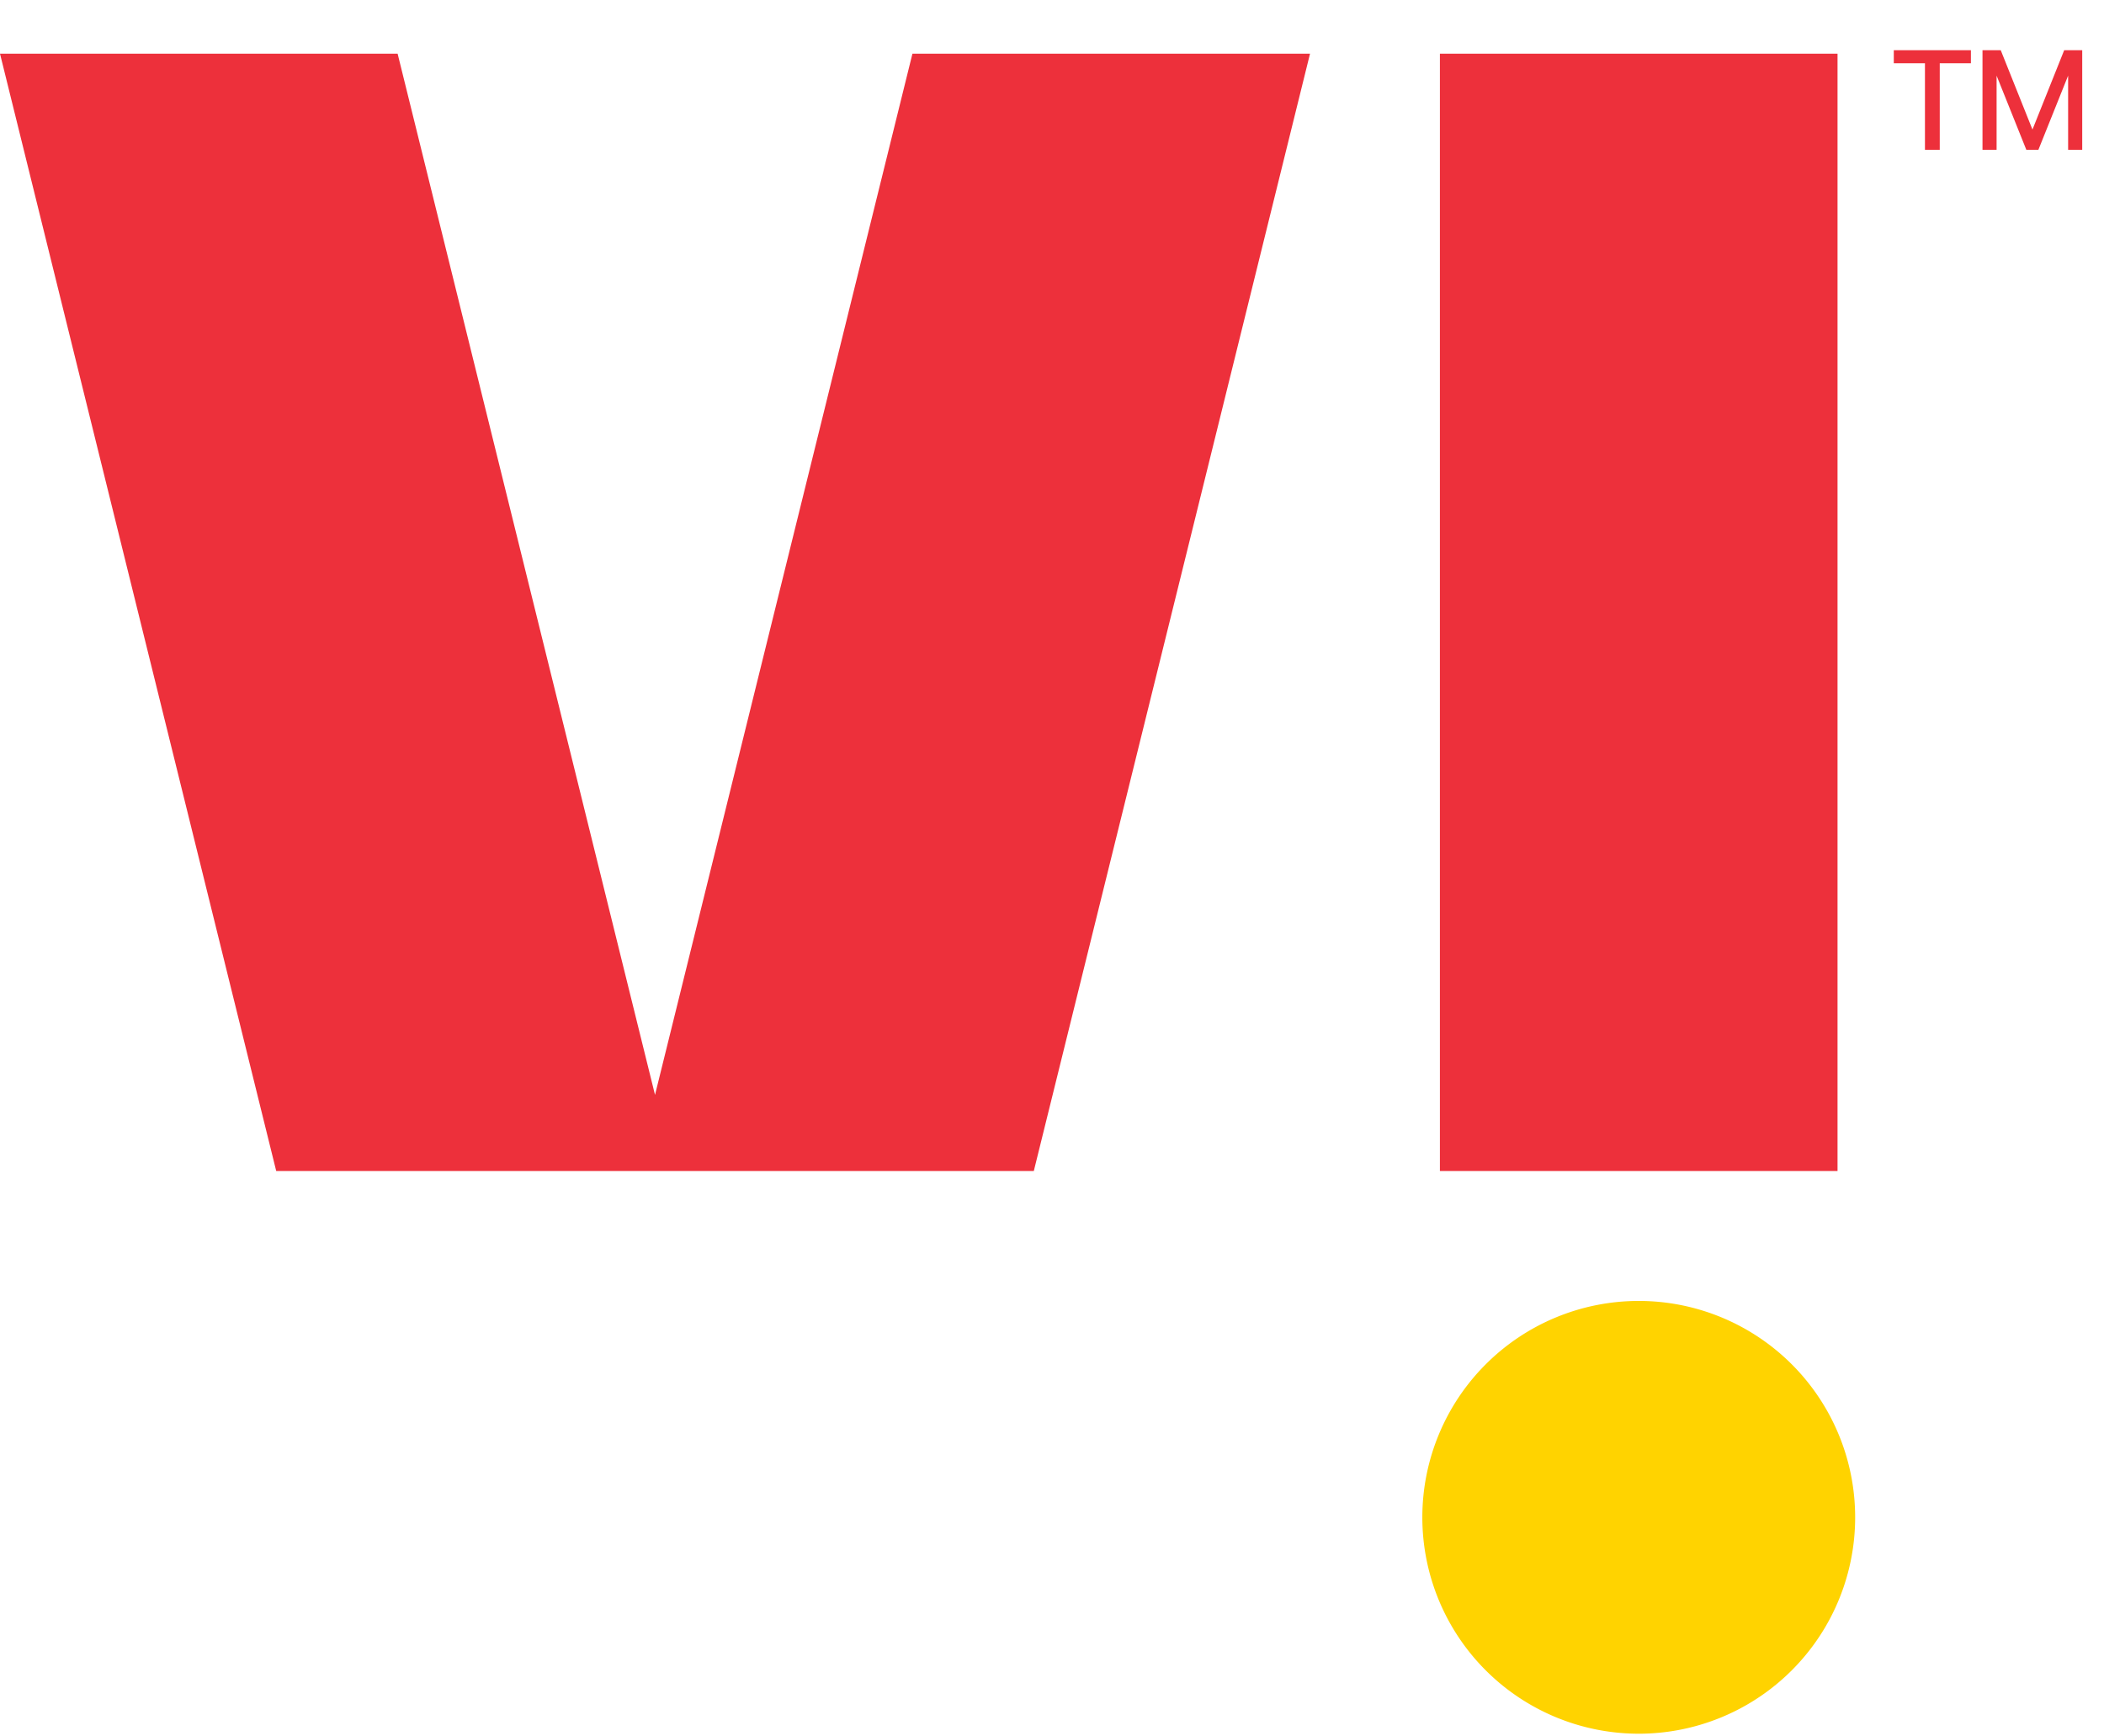
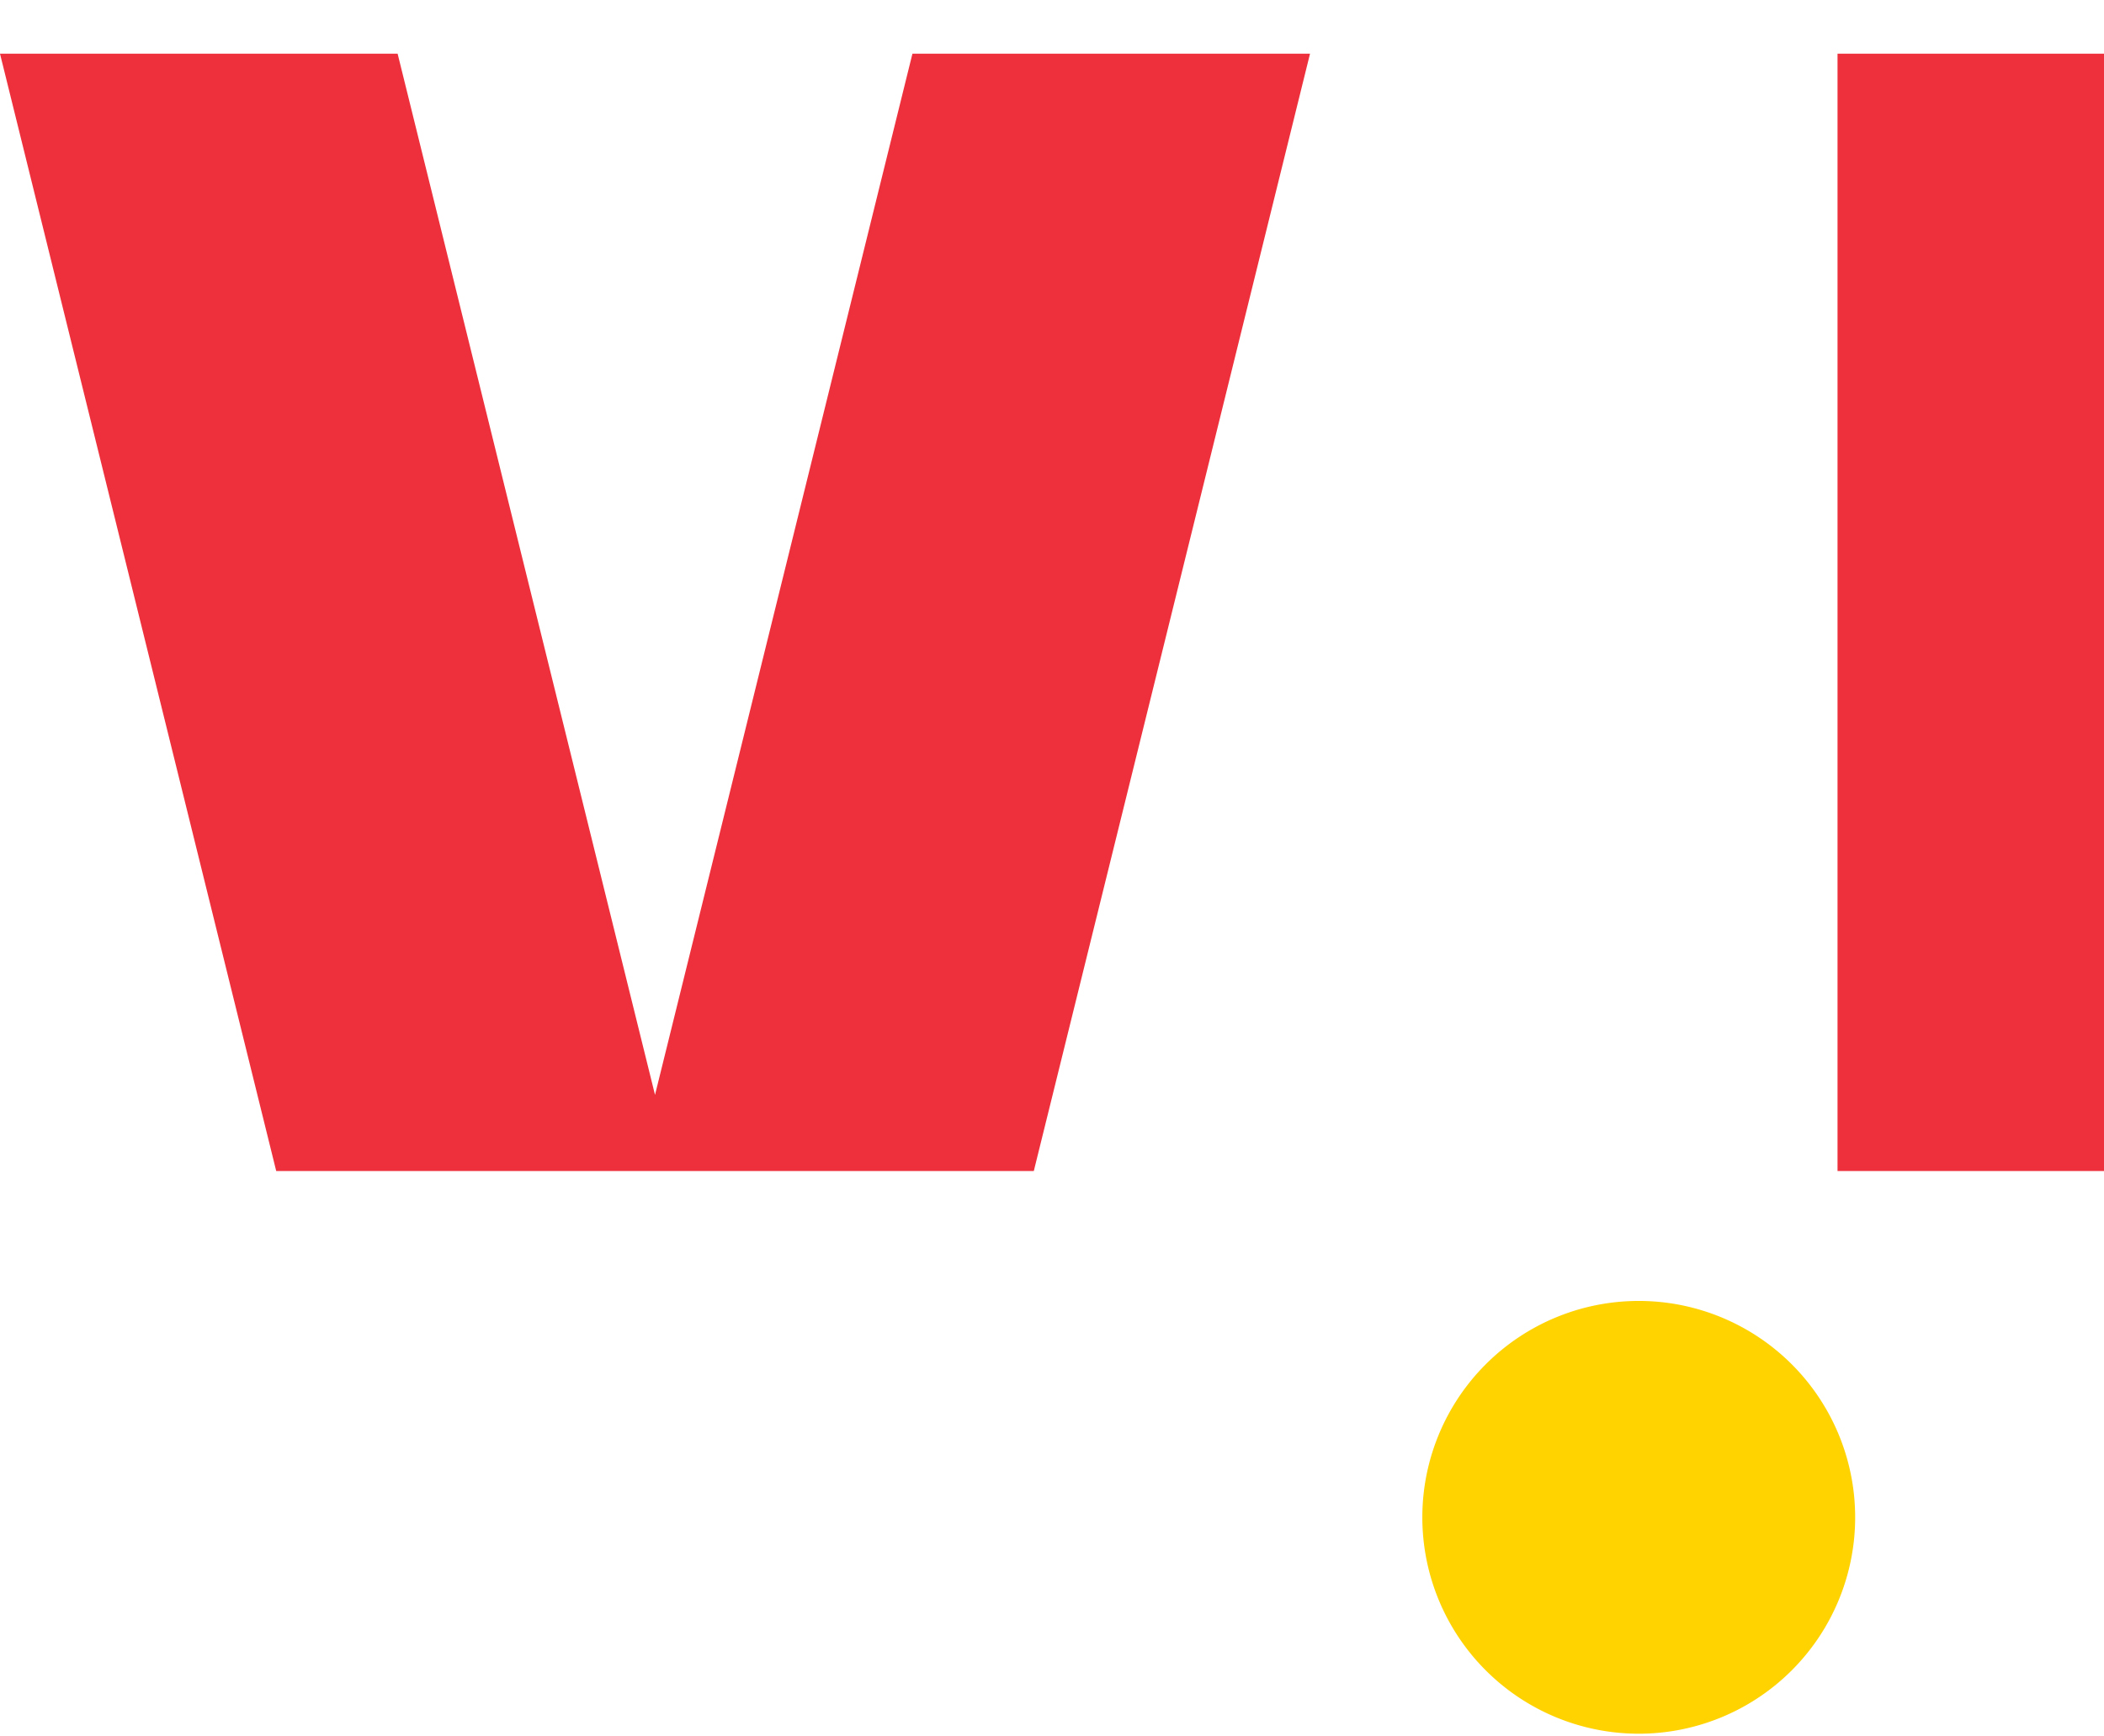
<svg xmlns="http://www.w3.org/2000/svg" width="63" height="52" viewBox="0 0 63 52" fill="none">
-   <path fill-rule="evenodd" clip-rule="evenodd" d="m19.613 32.788 7.708-31.18h11.905l-8.271 33.461H8.271L0 1.608h11.906l7.707 31.18zm35.408 2.281H43.115V1.608h11.906v33.461z" fill="#ED303B" />
+   <path fill-rule="evenodd" clip-rule="evenodd" d="m19.613 32.788 7.708-31.18h11.905l-8.271 33.461H8.271L0 1.608h11.906l7.707 31.18zm35.408 2.281V1.608h11.906v33.461z" fill="#ED303B" />
  <path d="M55.549 45.439a6.48 6.48 0 0 1-6.481 6.48 6.48 6.48 0 1 1 6.481-6.481" fill="#FFD300" />
-   <path d="M57.639 4.485h.443v-2.59h.933v-.392h-2.309v.392h.933v2.59zm1.723 0h.422v-2.22l.89 2.22h.362l.89-2.22v2.22h.422V1.503h-.54l-.95 2.377-.95-2.377h-.546v2.982z" fill="#ED303B" />
</svg>